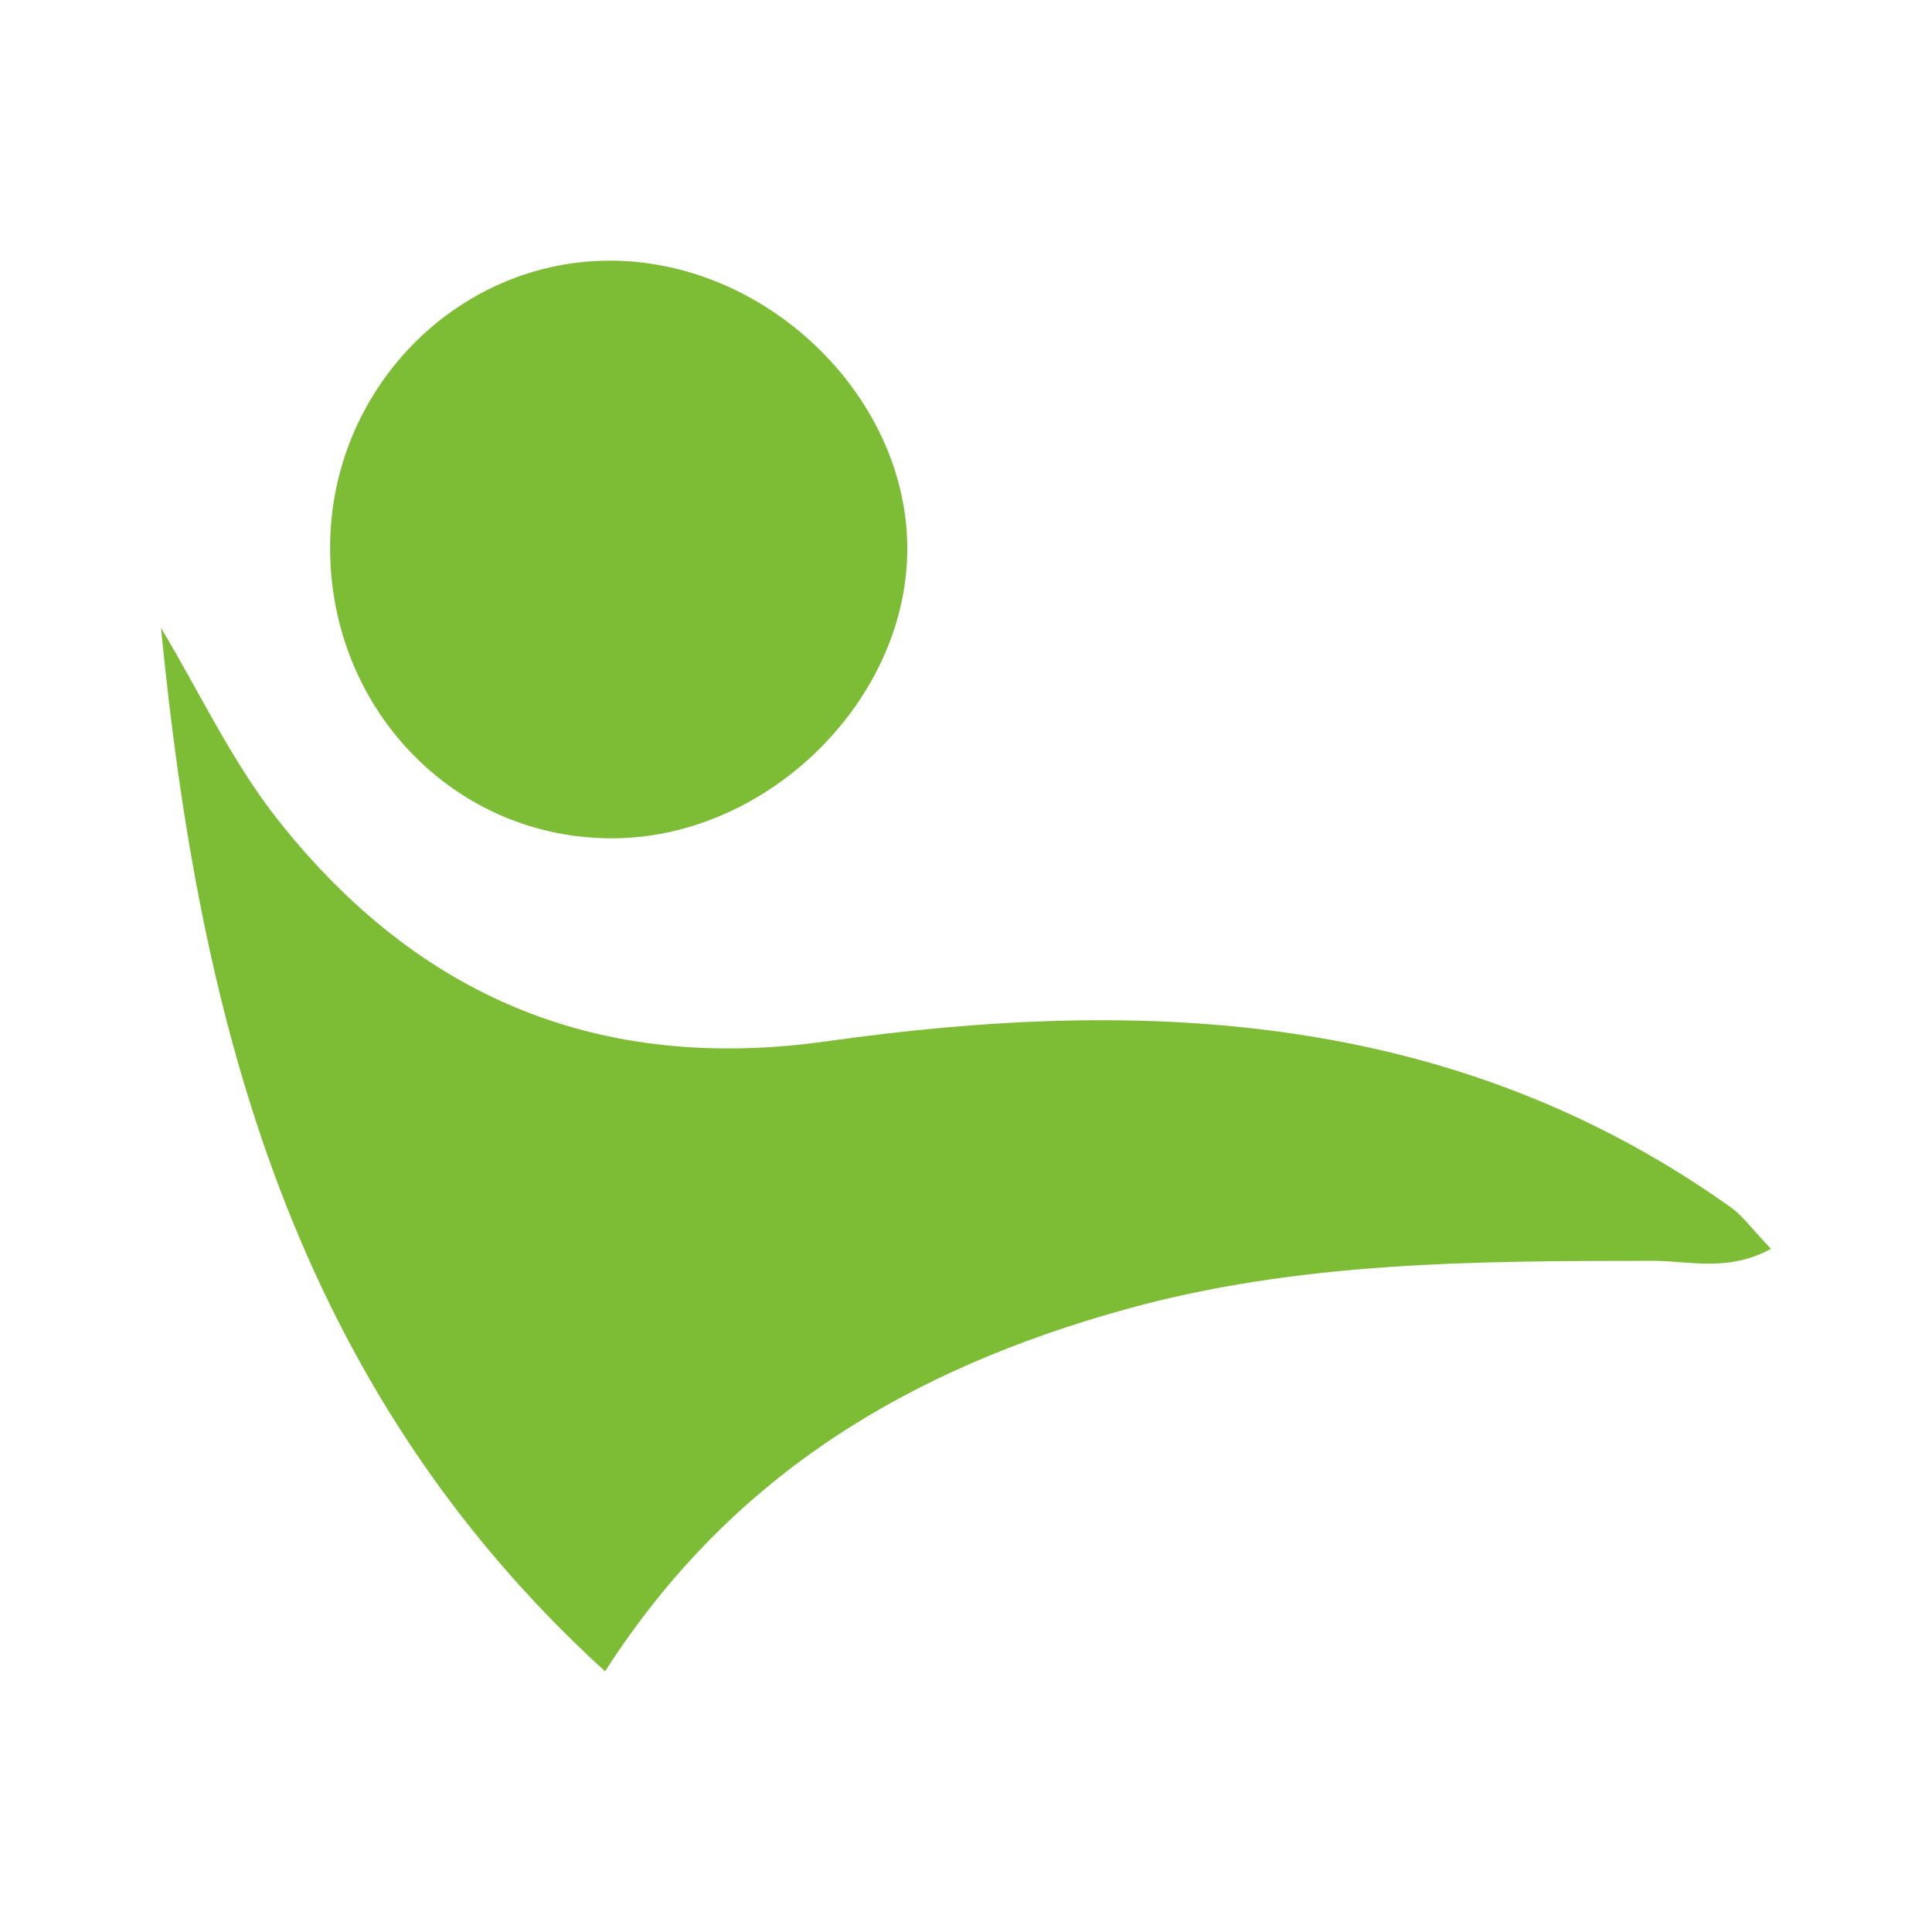
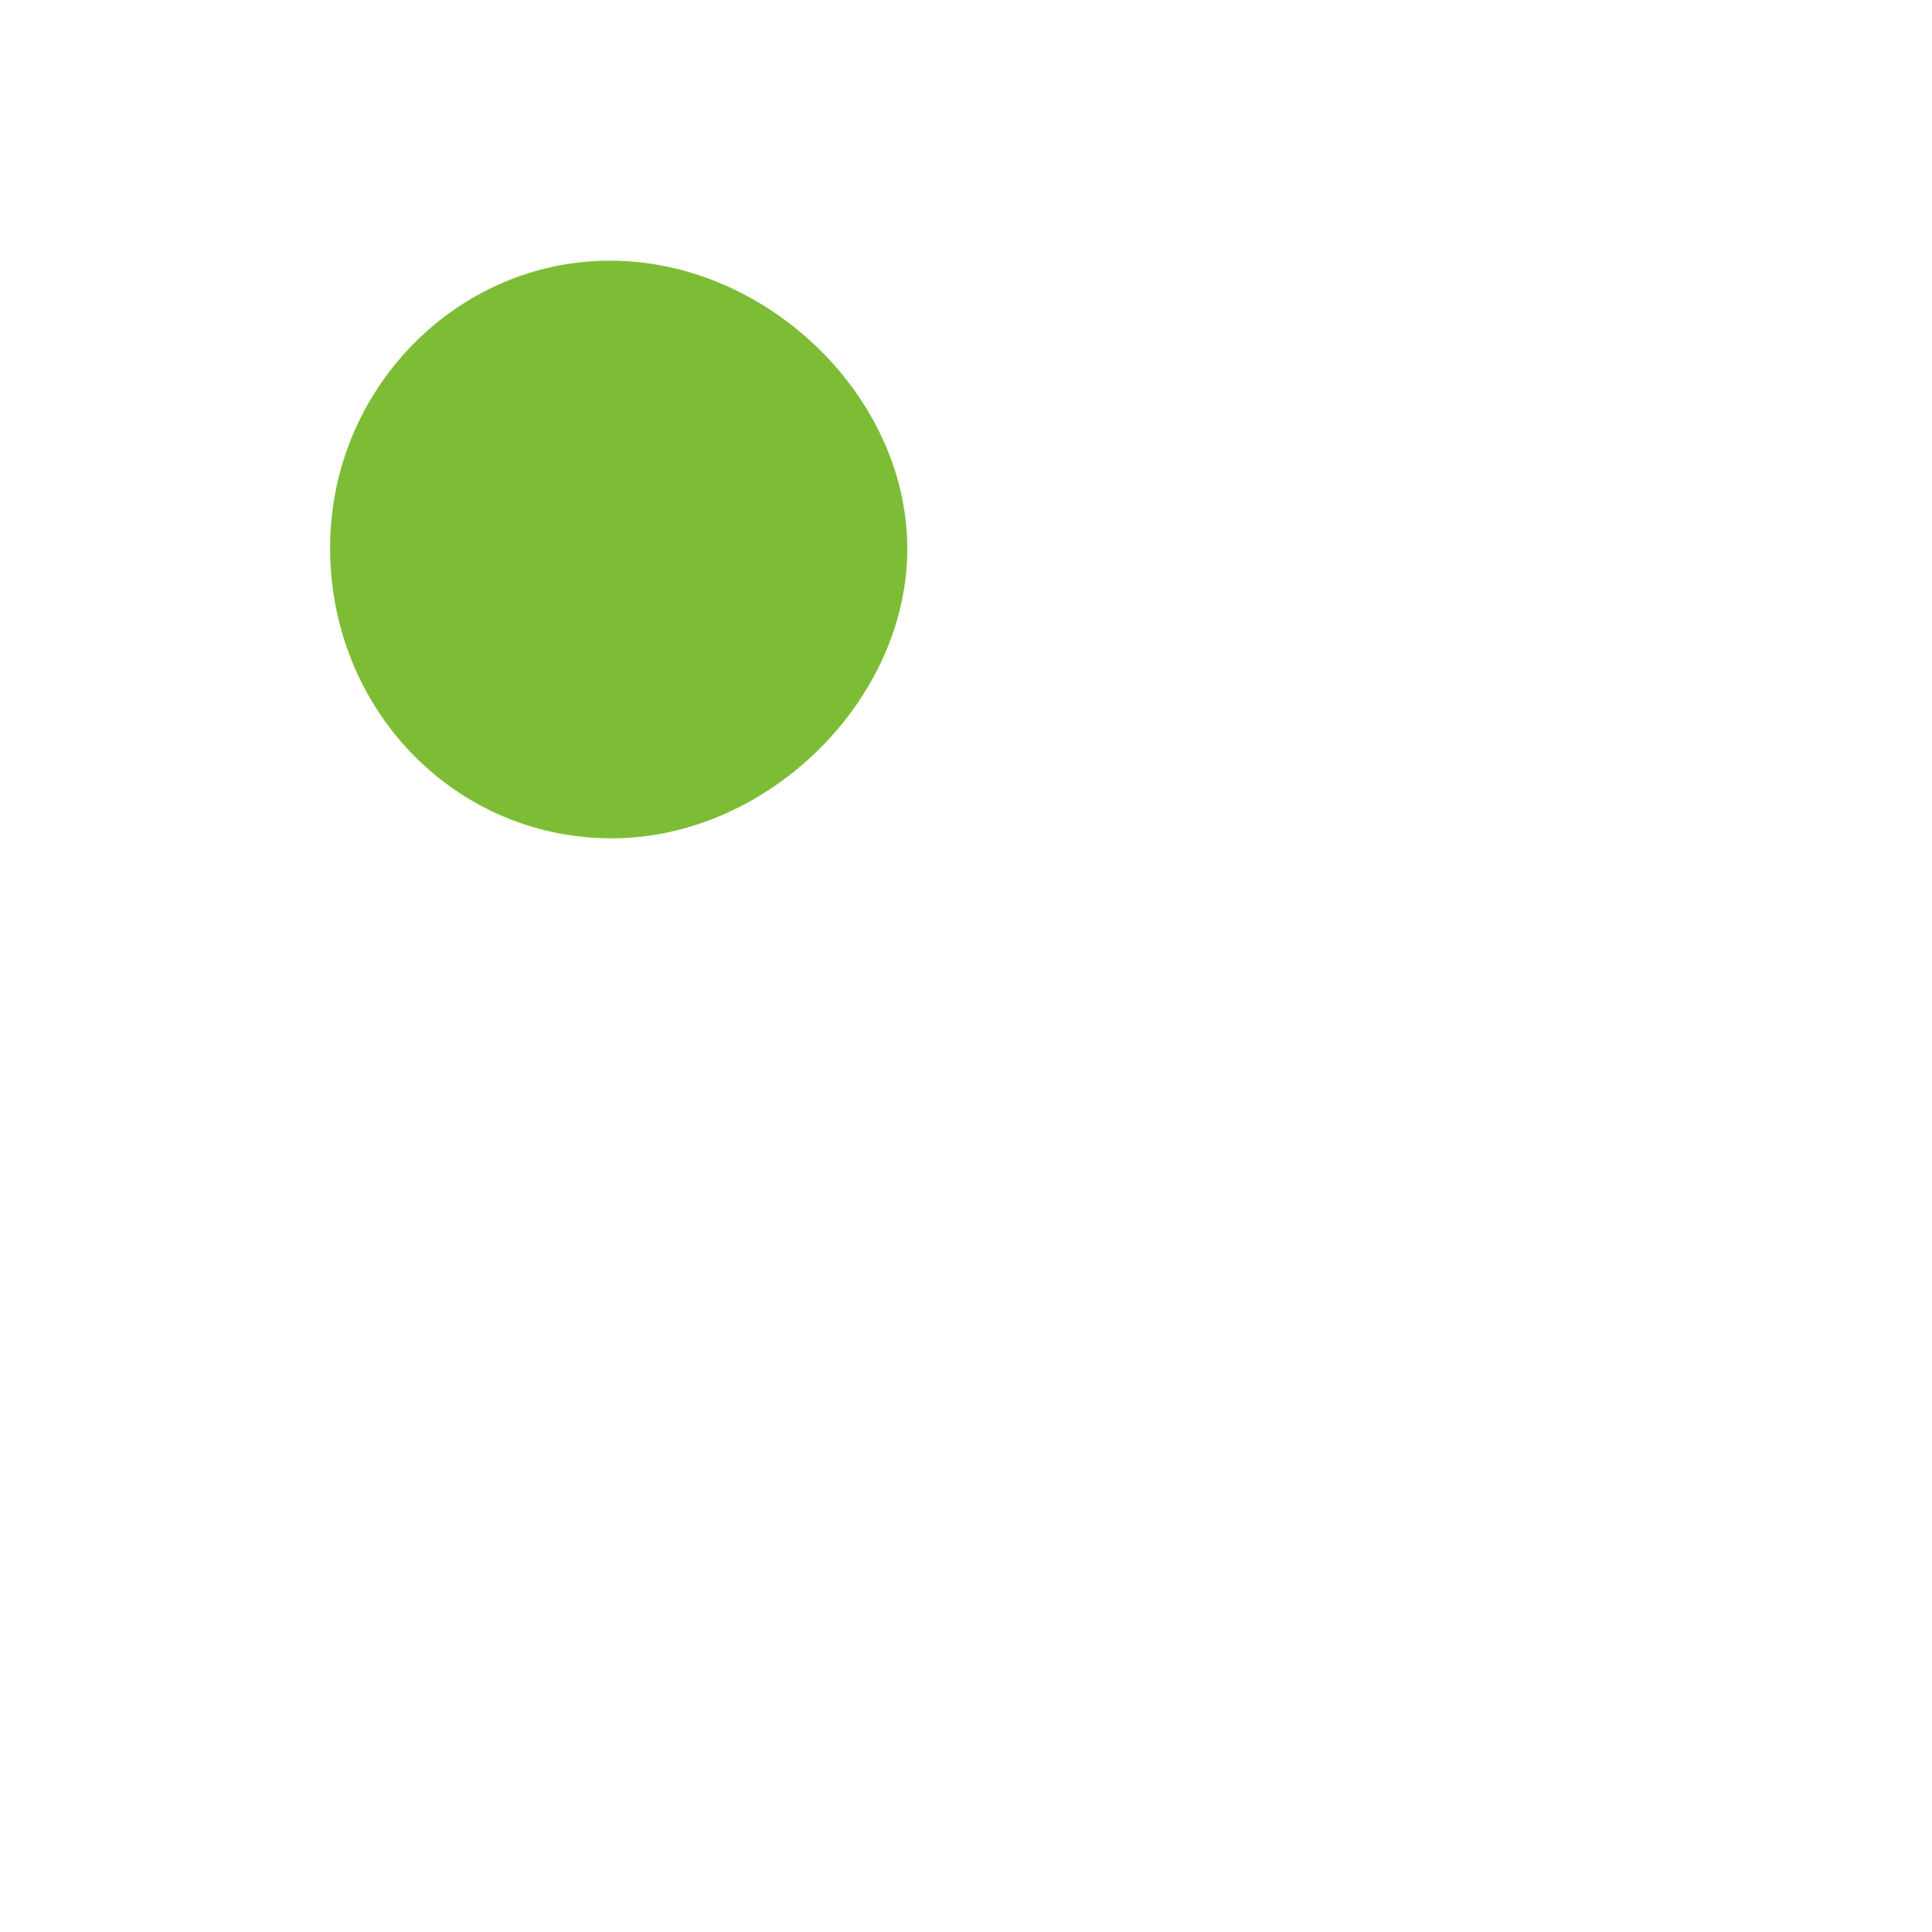
<svg xmlns="http://www.w3.org/2000/svg" id="Layer_1" data-name="Layer 1" viewBox="0 0 300 300">
-   <path d="M93.955,259.524C45.339,215.196,30.946,158.291,25,97.499c5.999,9.997,11.01,20.78,18.182,29.843,21.732,27.464,49.777,39.343,85.249,34.342,49.43-6.97,97.597-4.659,140.363,25.81,1.795,1.279,3.13,3.206,6.206,6.431-6.638,3.629-12.718,1.855-18.35,1.859-27.613.016-55.135.062-82.134,7.596C141.702,212.535,113.769,228.641,93.955,259.524Z" fill="#7dbd36" />
  <path d="M51.26,84.657c.203-24.198,19.488-43.967,43.098-44.18,24.337-.219,46.275,20.684,46.525,44.329.249,23.578-21.342,45.122-45.464,45.364C70.74,130.419,51.047,110.121,51.26,84.657Z" fill="#7dbd36" />
</svg>